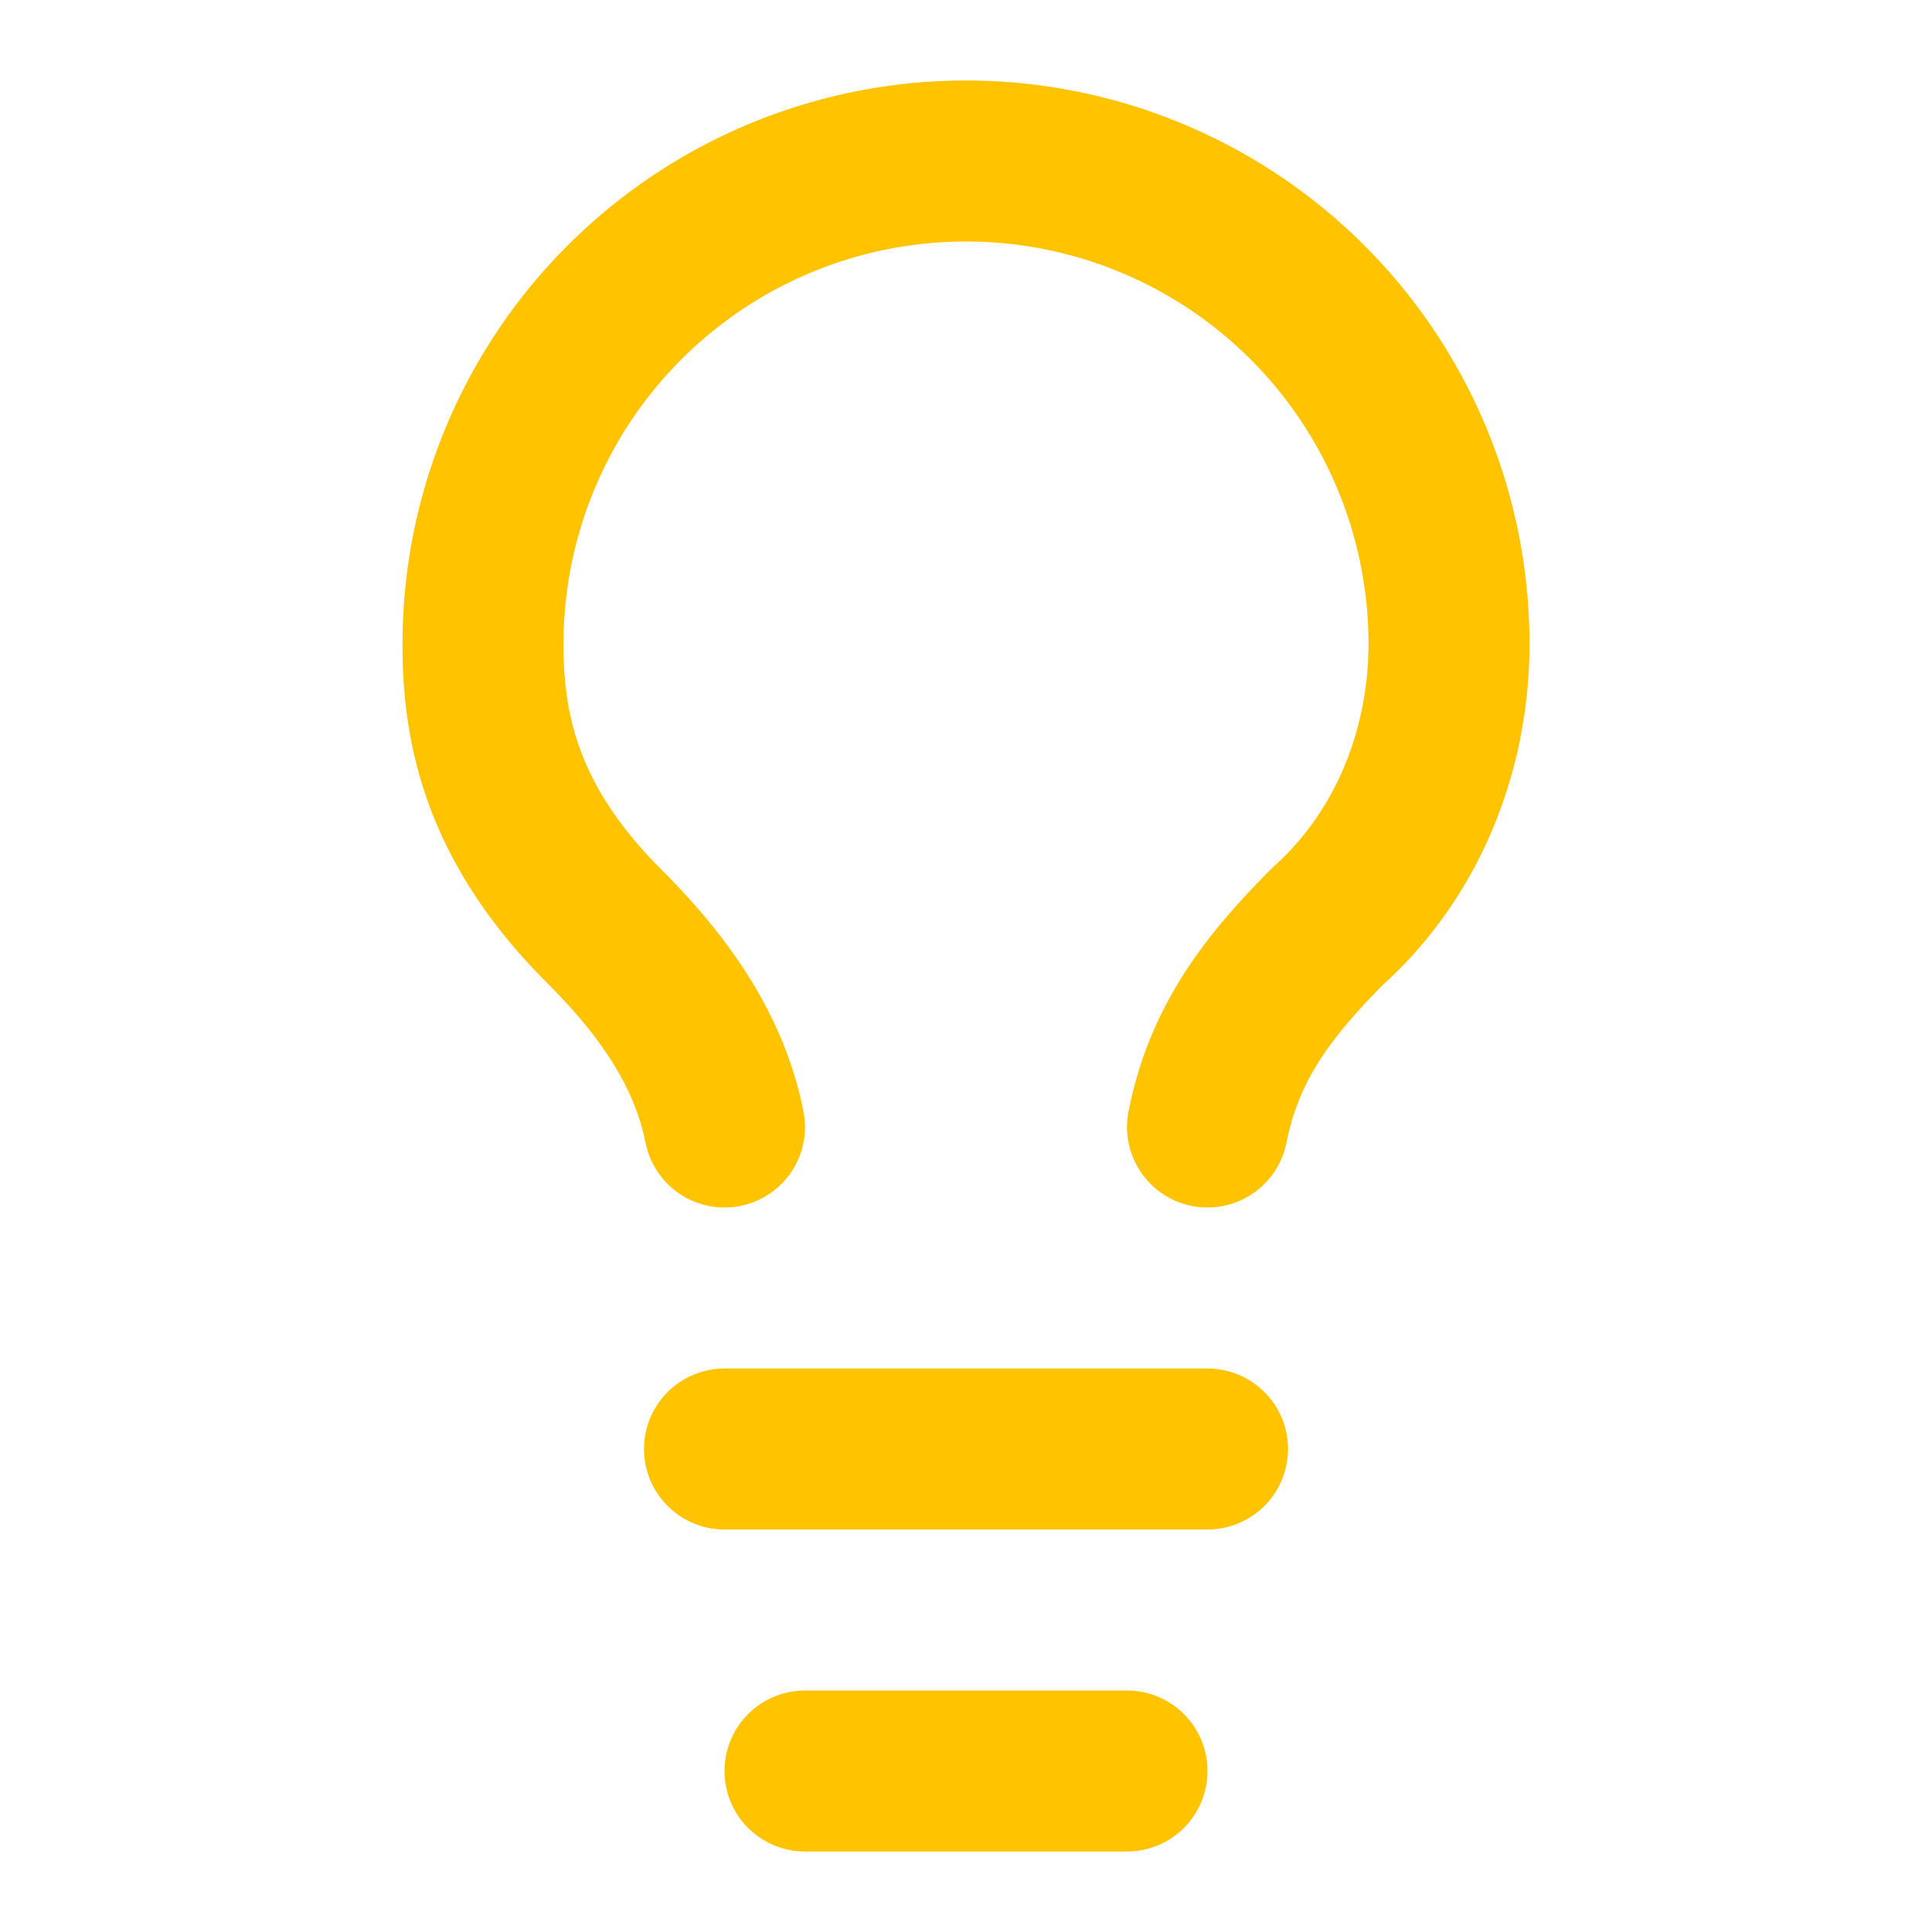
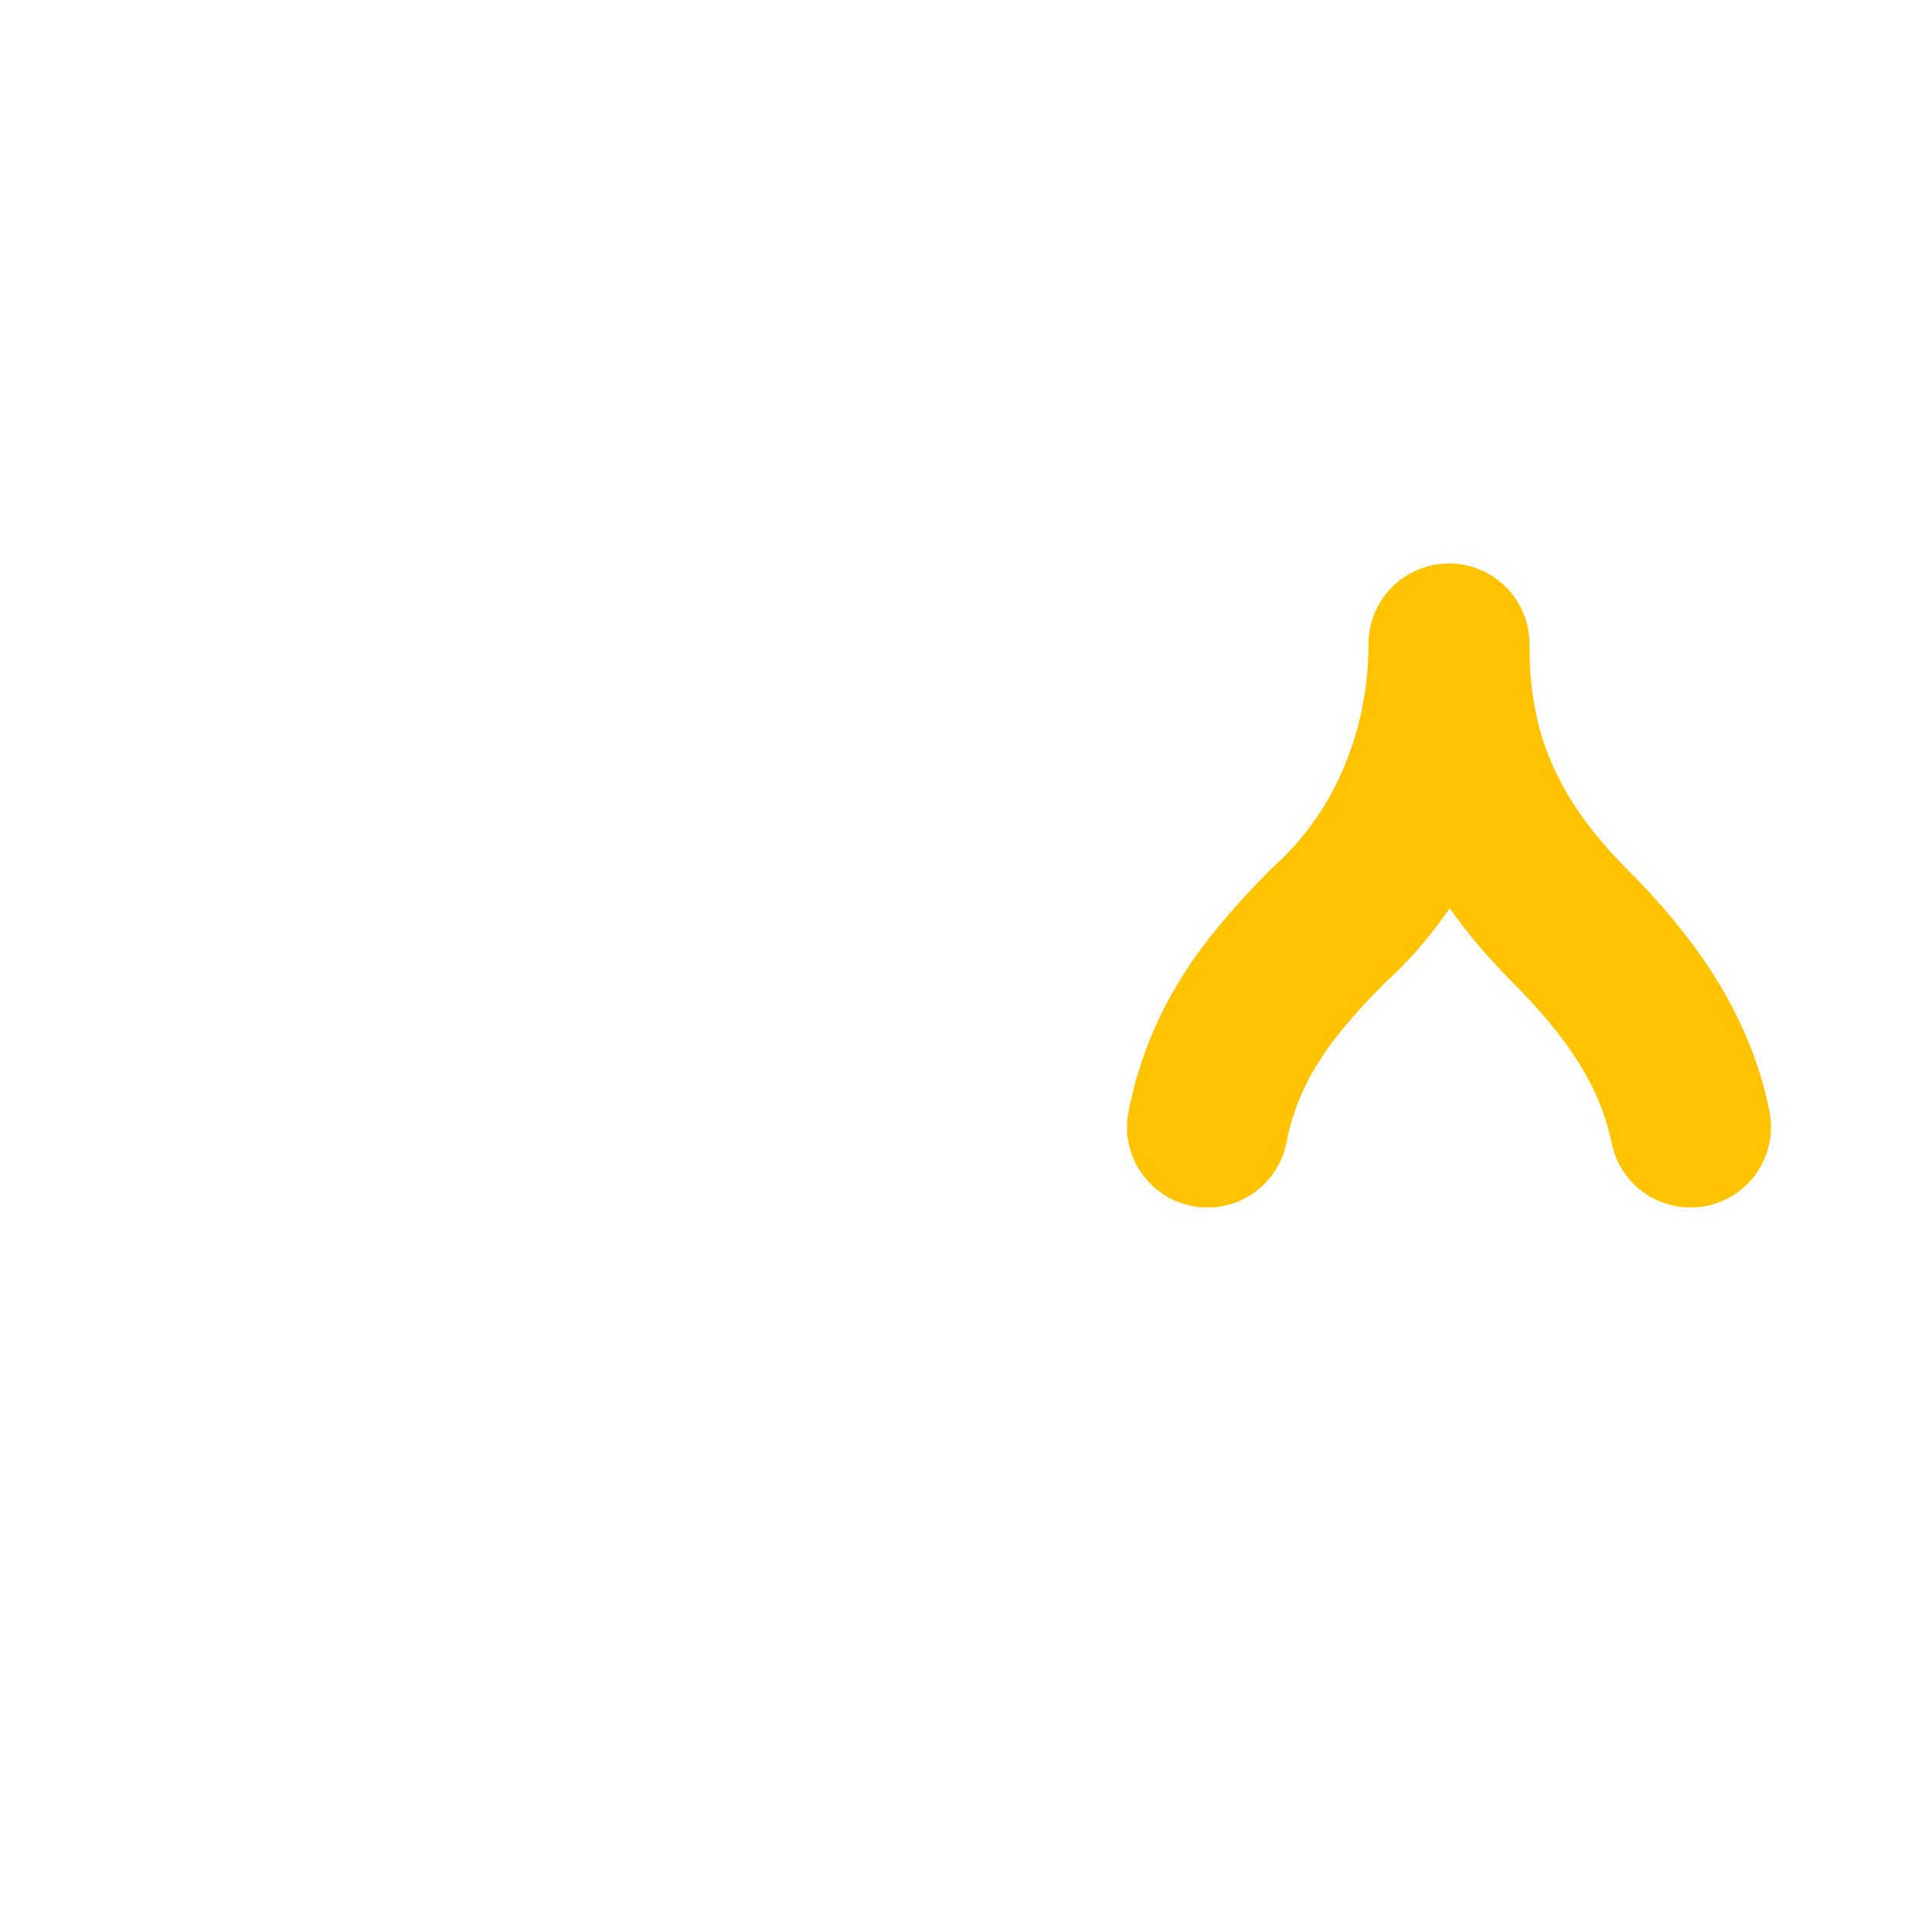
<svg xmlns="http://www.w3.org/2000/svg" width="24" height="24" viewBox="0 0 24 24" fill="none" stroke="#ffc300" stroke-width="2" stroke-linecap="round" stroke-linejoin="round">
-   <path d="M15 14c.2-1 .7-1.7 1.5-2.5 1-.9 1.5-2.2 1.5-3.5A6 6 0 0 0 6 8c0 1 .2 2.2 1.5 3.5.7.7 1.3 1.5 1.5 2.5" />
-   <path d="M9 18h6" />
-   <path d="M10 22h4" />
+   <path d="M15 14c.2-1 .7-1.7 1.5-2.5 1-.9 1.5-2.2 1.5-3.5c0 1 .2 2.2 1.5 3.5.7.7 1.3 1.5 1.5 2.5" />
</svg>